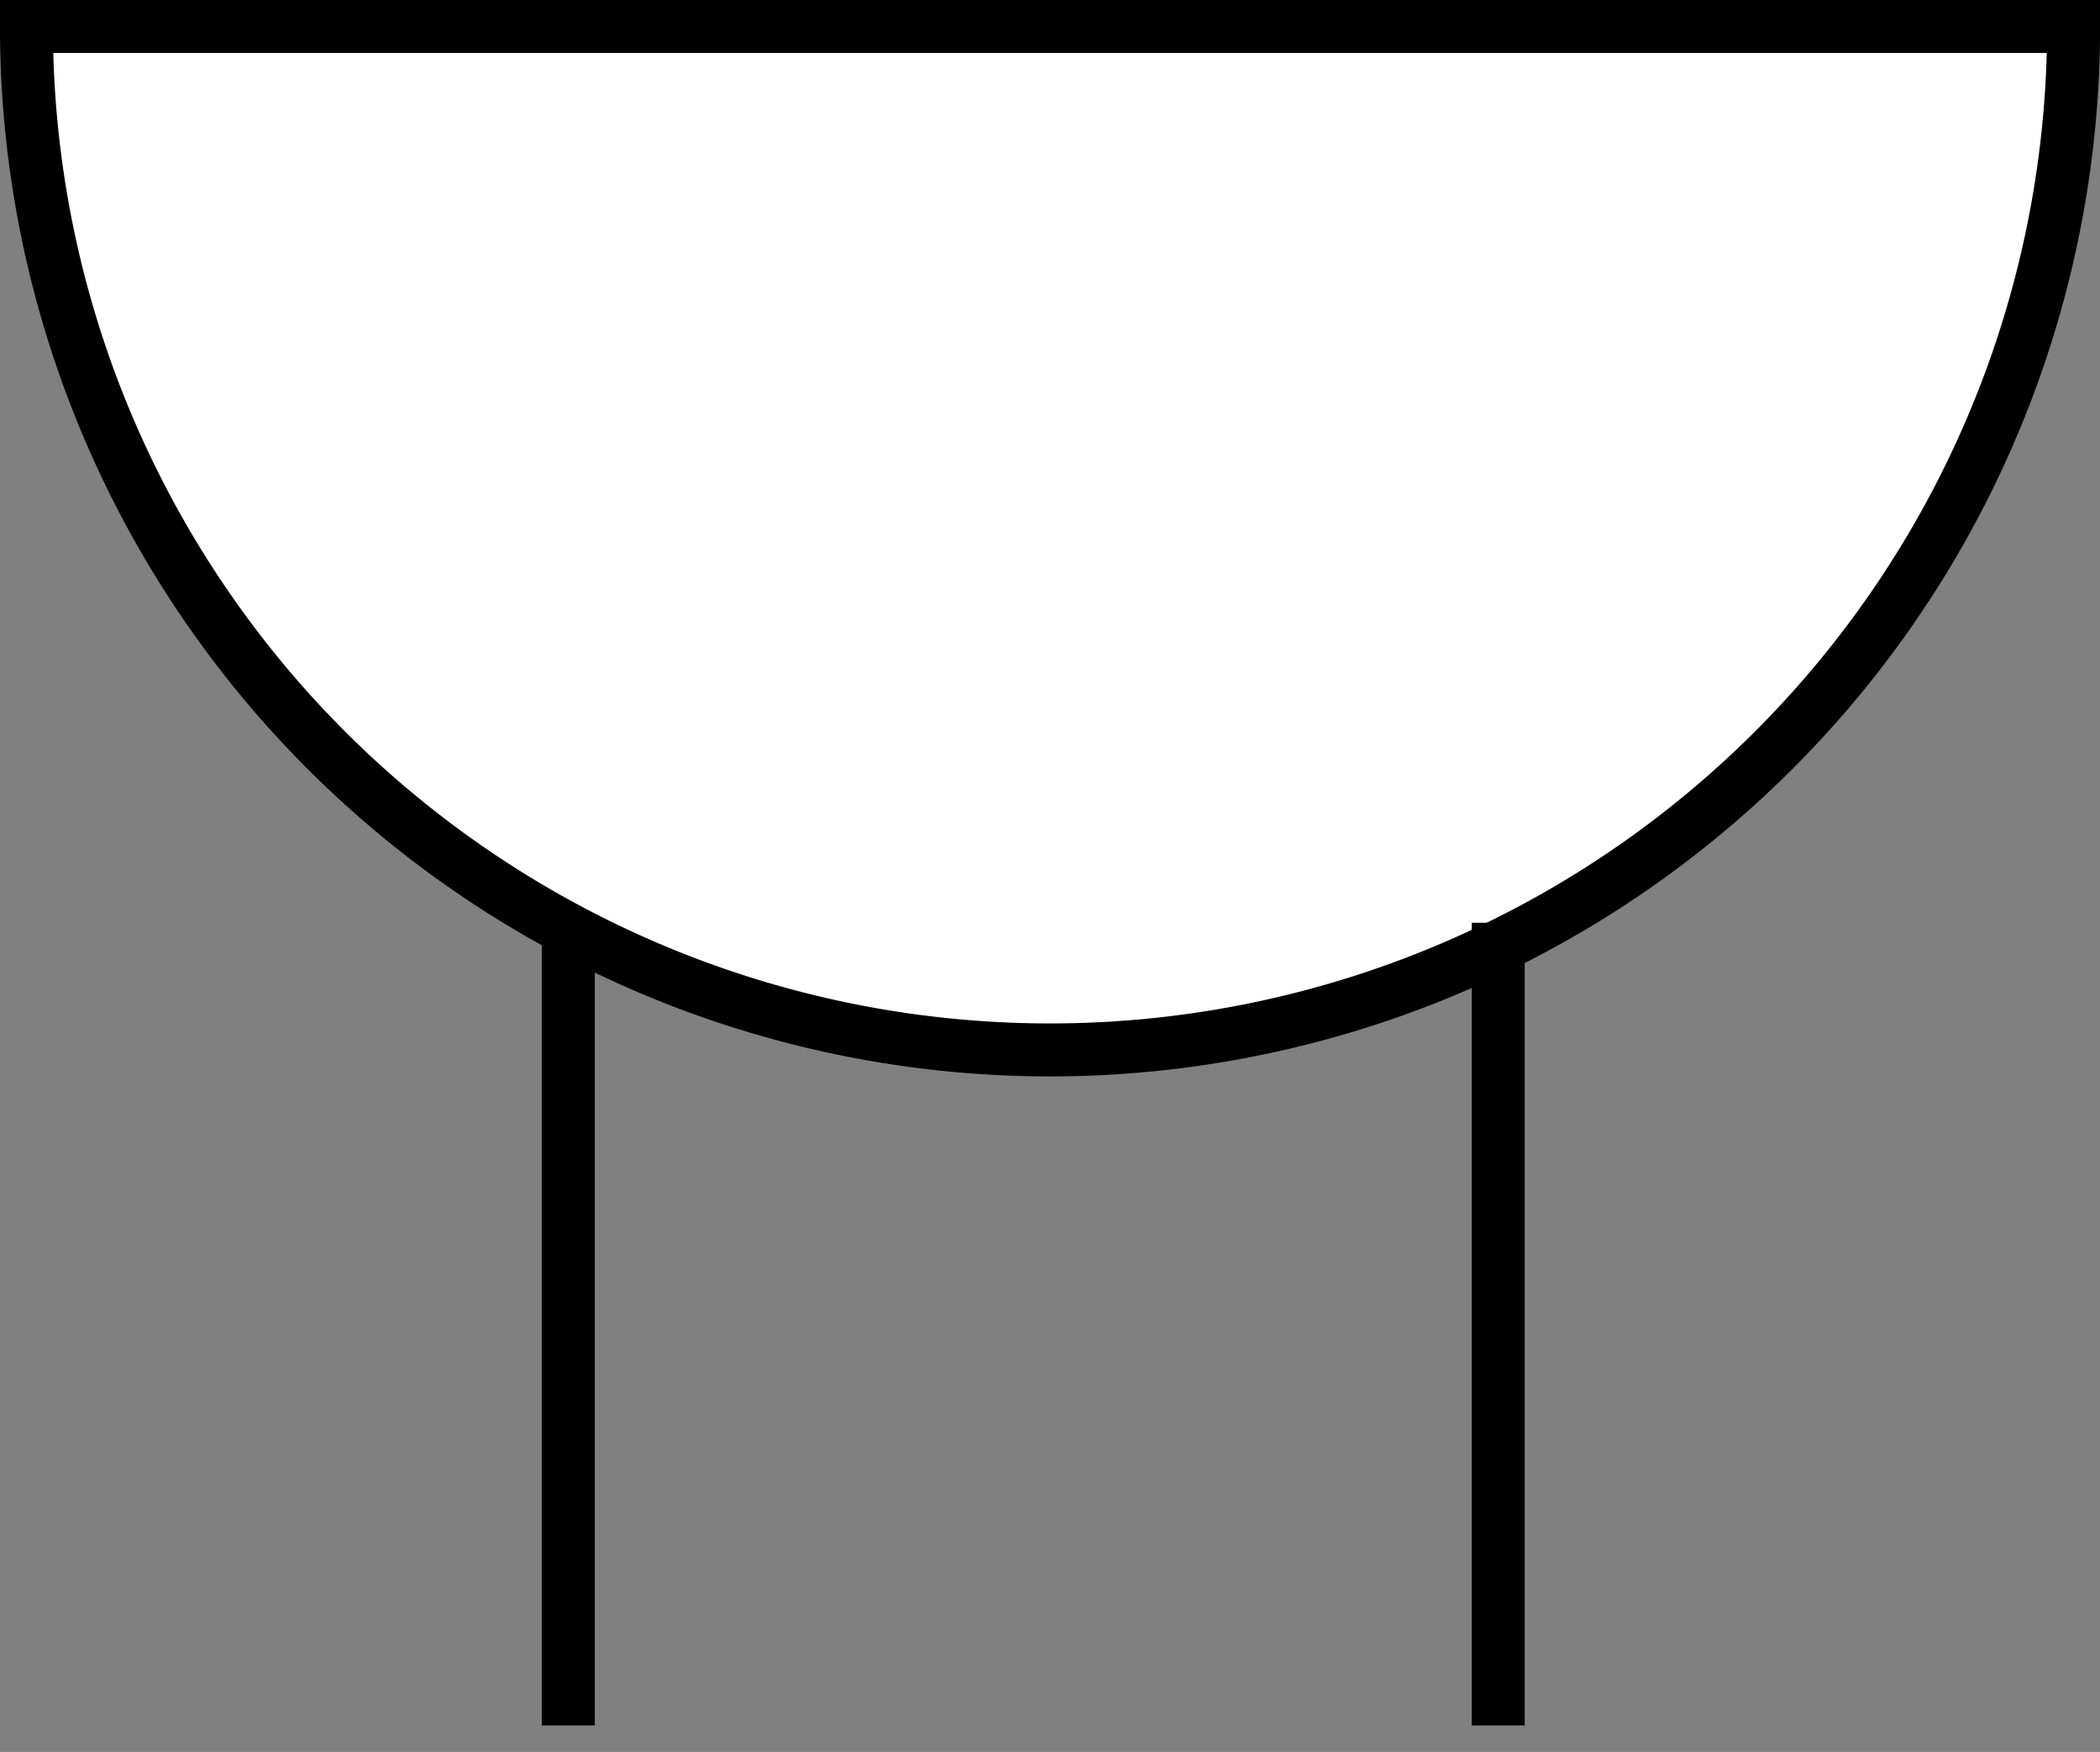
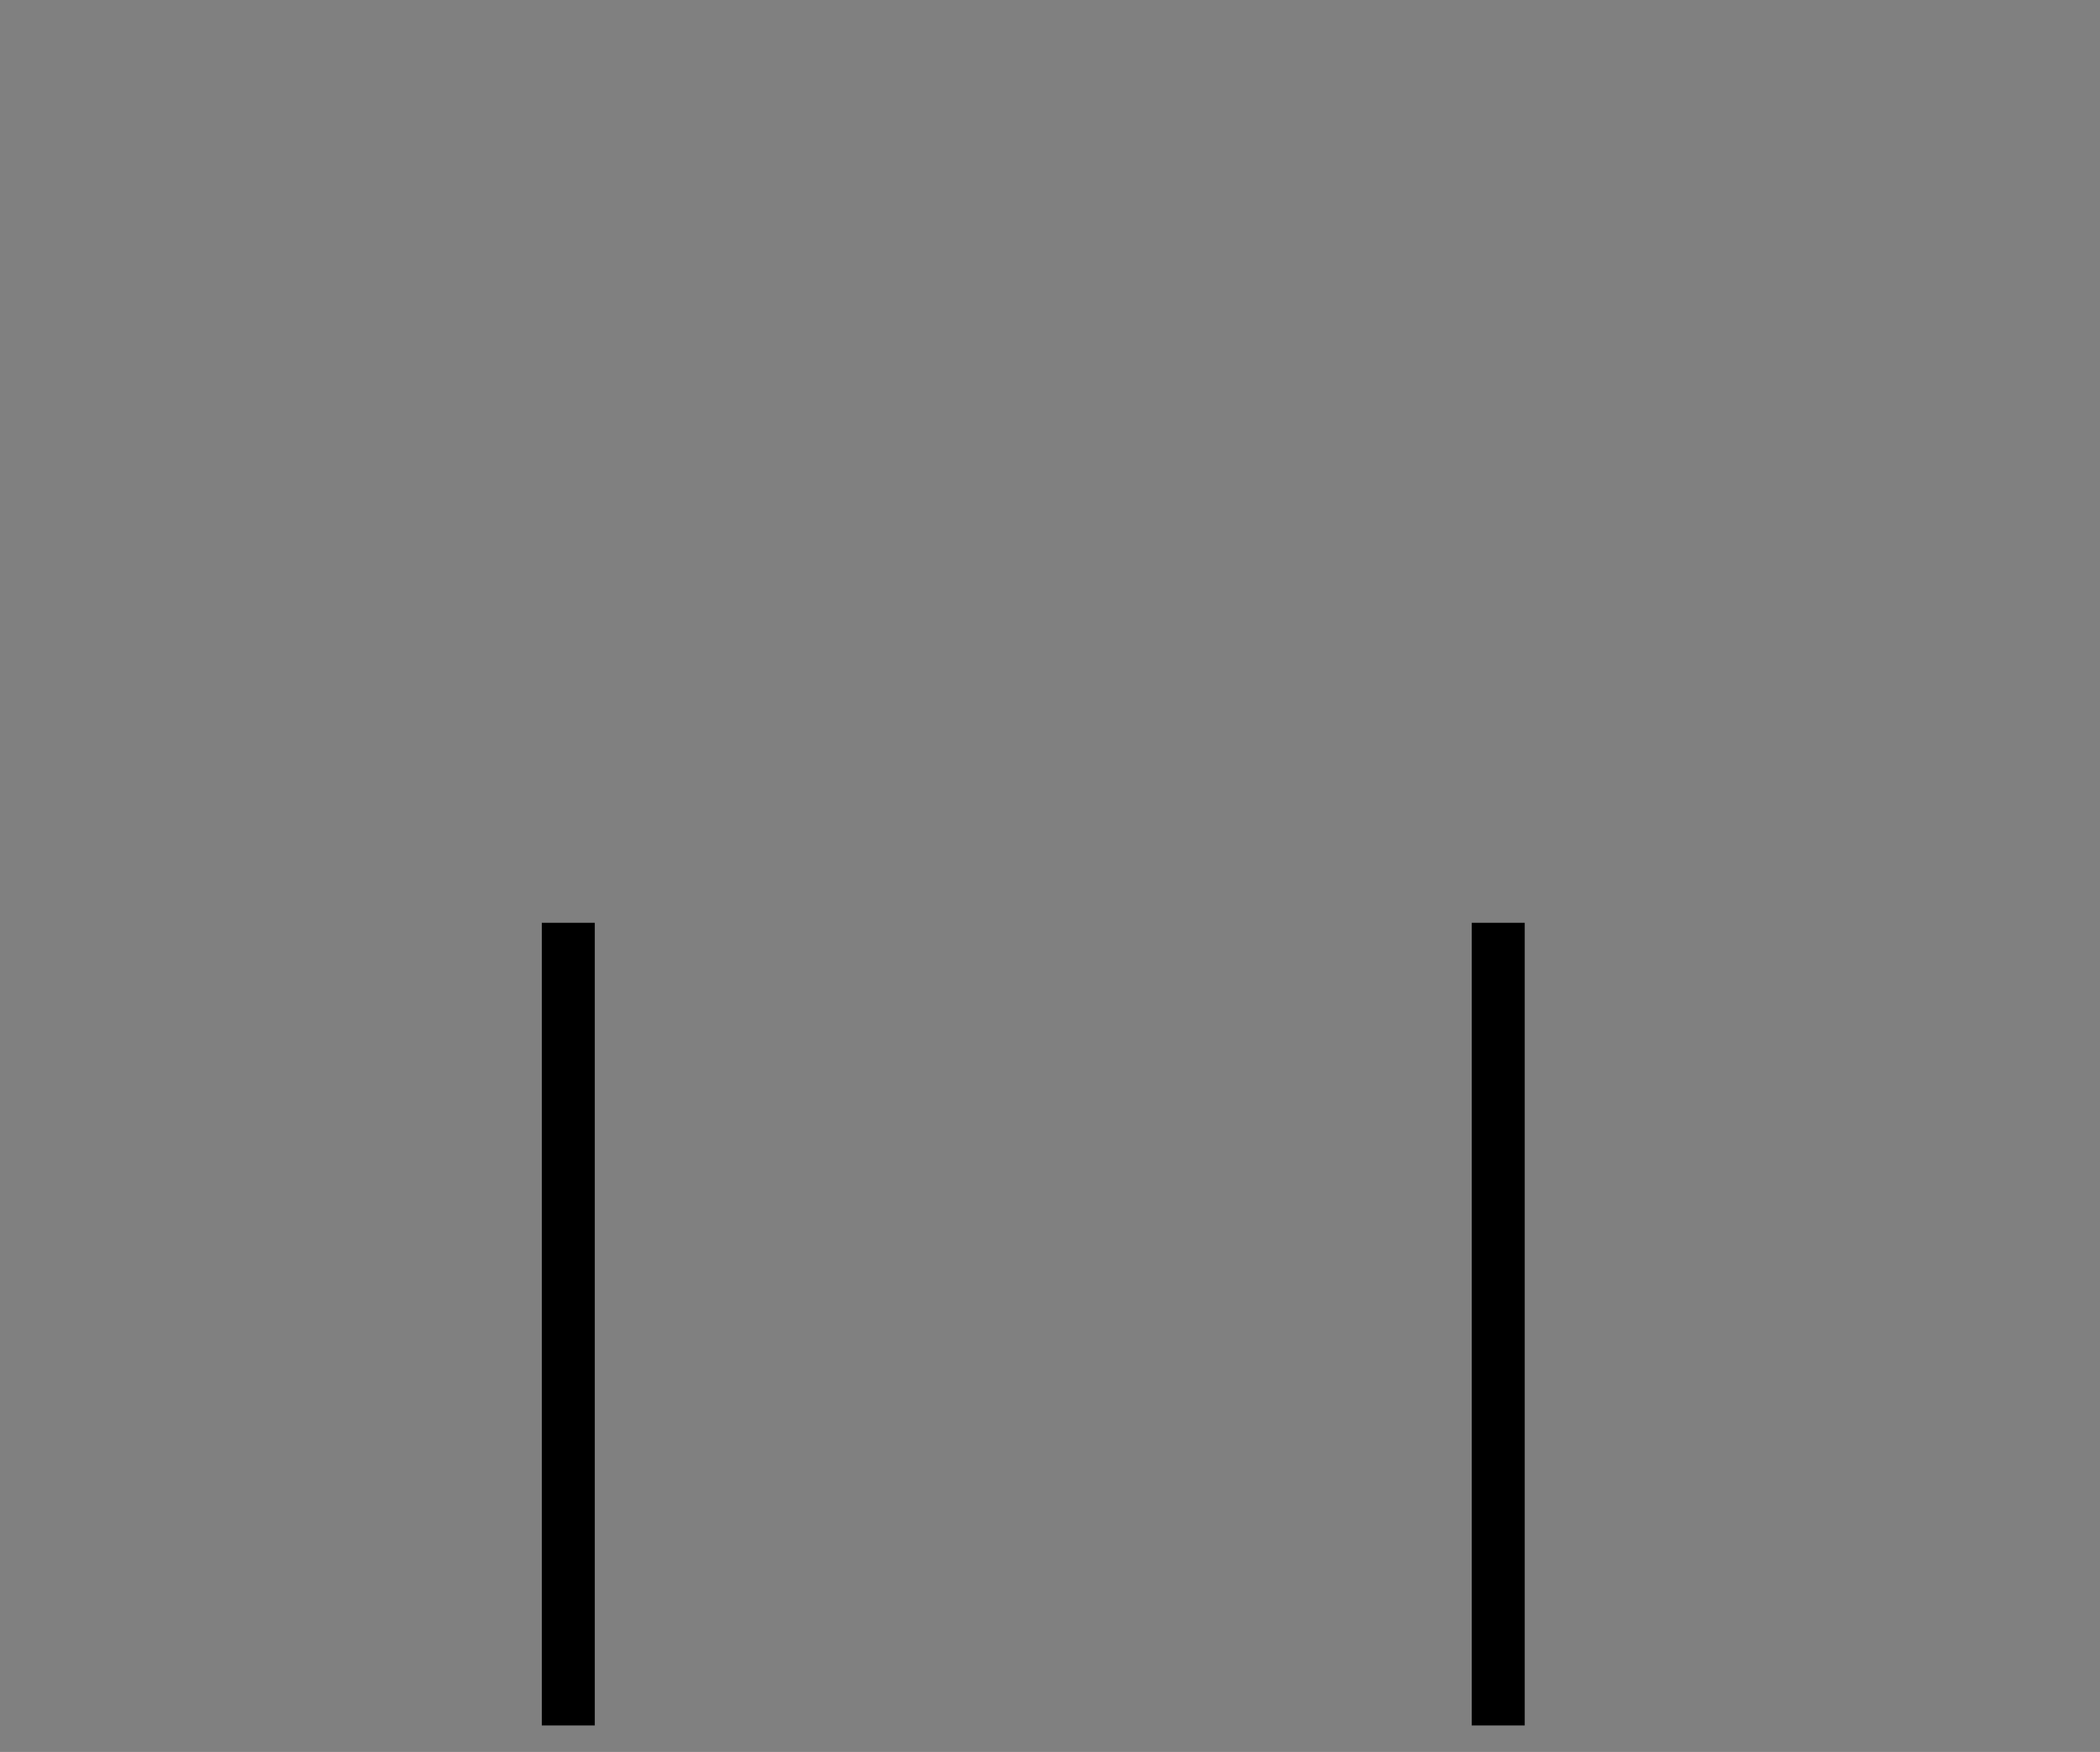
<svg xmlns="http://www.w3.org/2000/svg" version="1.0" viewBox="0 0 158.55 132.29">
  <rect x="0" y="0" width="158.55" height="132.29" fill="#808080" stroke="none" />
  <g transform="translate(-80.833 -385.18)">
    <g stroke="#000" stroke-width="4">
-       <path d="m237.39 387.18a77.277 77.277 0 1 1-154.56 0h77.28z" fill="#fff" />
      <path d="m123.74 454.86v60.61" fill="none" />
      <path d="m193.95 454.86v60.61" fill="none" />
    </g>
  </g>
</svg>